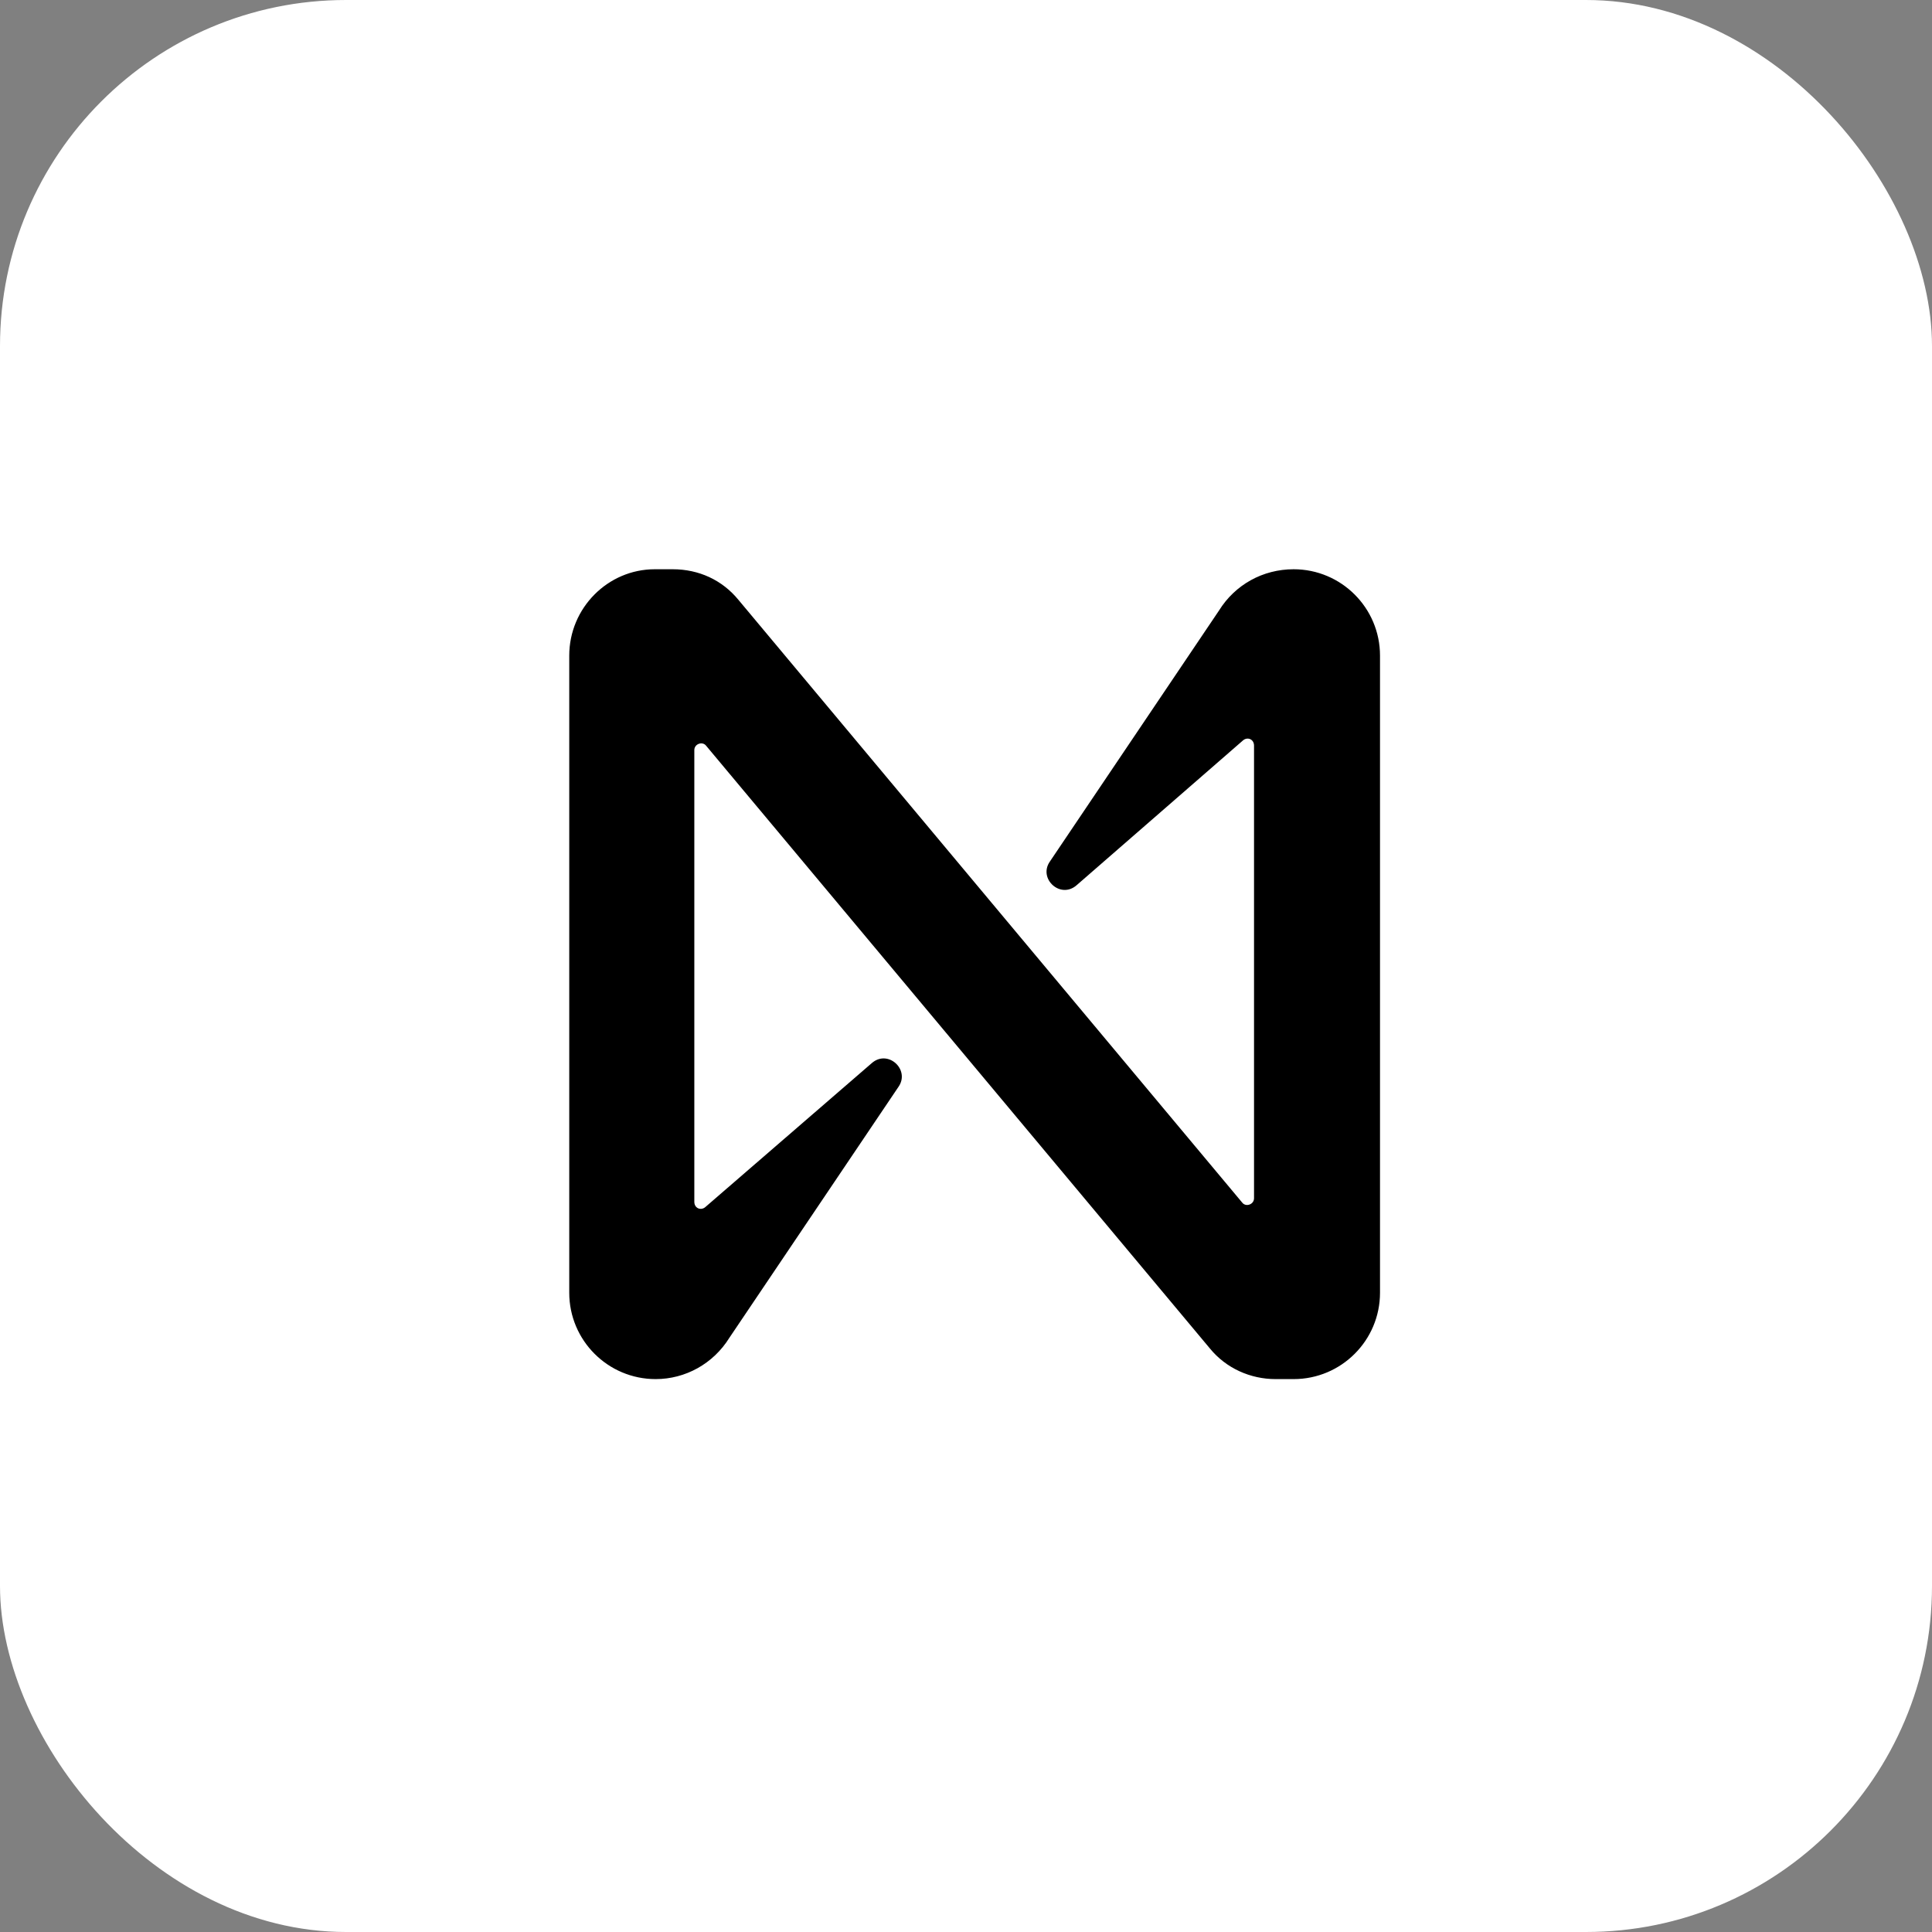
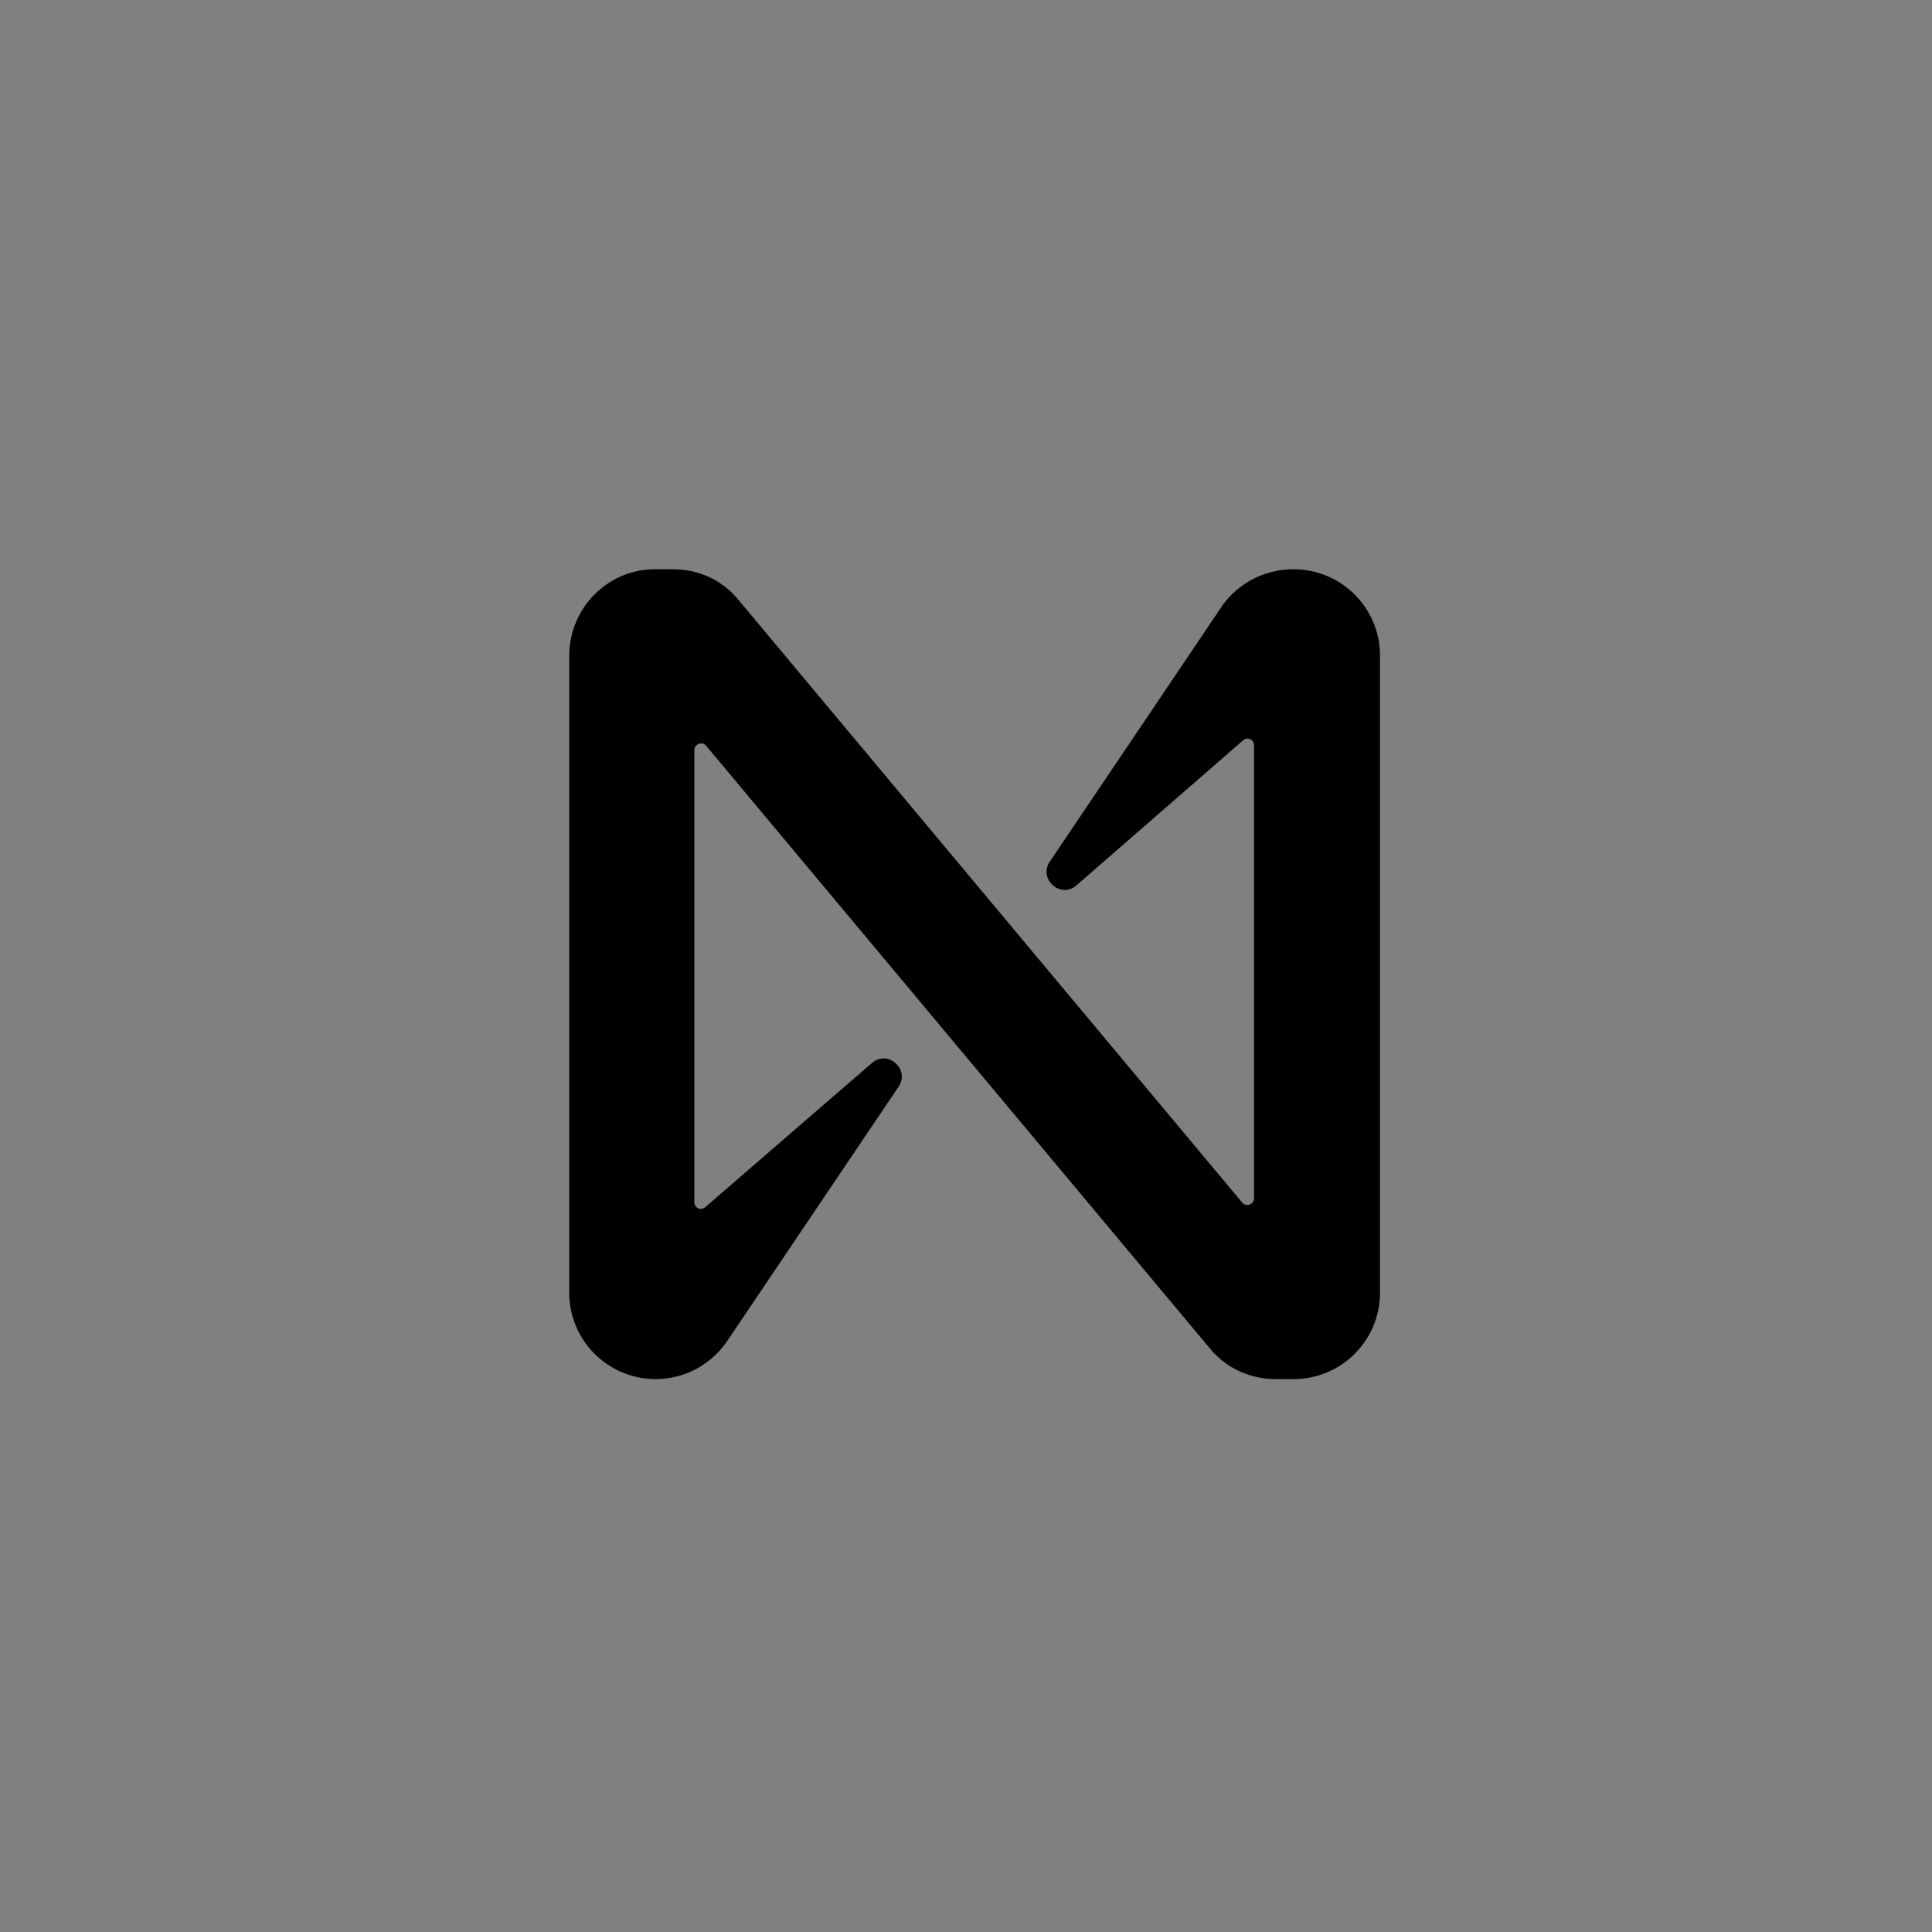
<svg xmlns="http://www.w3.org/2000/svg" width="134" height="134" viewBox="0 0 134 134" fill="none">
  <rect x="0" y="0" width="134" height="134" fill="#808080" stroke="none" />
-   <rect width="134" height="134" rx="24" fill="white" />
  <path d="M84.543 42.353L72.81 59.766C71.999 60.952 73.559 62.387 74.682 61.389L86.228 51.34C86.54 51.091 86.977 51.278 86.977 51.715V83.108C86.977 83.544 86.415 83.732 86.166 83.42L51.216 41.604C50.092 40.231 48.47 39.482 46.66 39.482H45.411C42.166 39.482 39.482 42.166 39.482 45.474V89.661C39.482 92.969 42.166 95.652 45.474 95.652C47.533 95.652 49.468 94.591 50.592 92.781L62.325 75.369C63.136 74.183 61.576 72.747 60.453 73.746L48.907 83.732C48.594 83.981 48.157 83.794 48.157 83.357V52.027C48.157 51.59 48.719 51.403 48.969 51.715L83.919 93.53C85.042 94.903 86.727 95.652 88.475 95.652H89.723C93.031 95.652 95.715 92.969 95.715 89.661V45.474C95.715 42.166 93.031 39.482 89.723 39.482C87.601 39.482 85.666 40.543 84.543 42.353Z" fill="black" />
</svg>